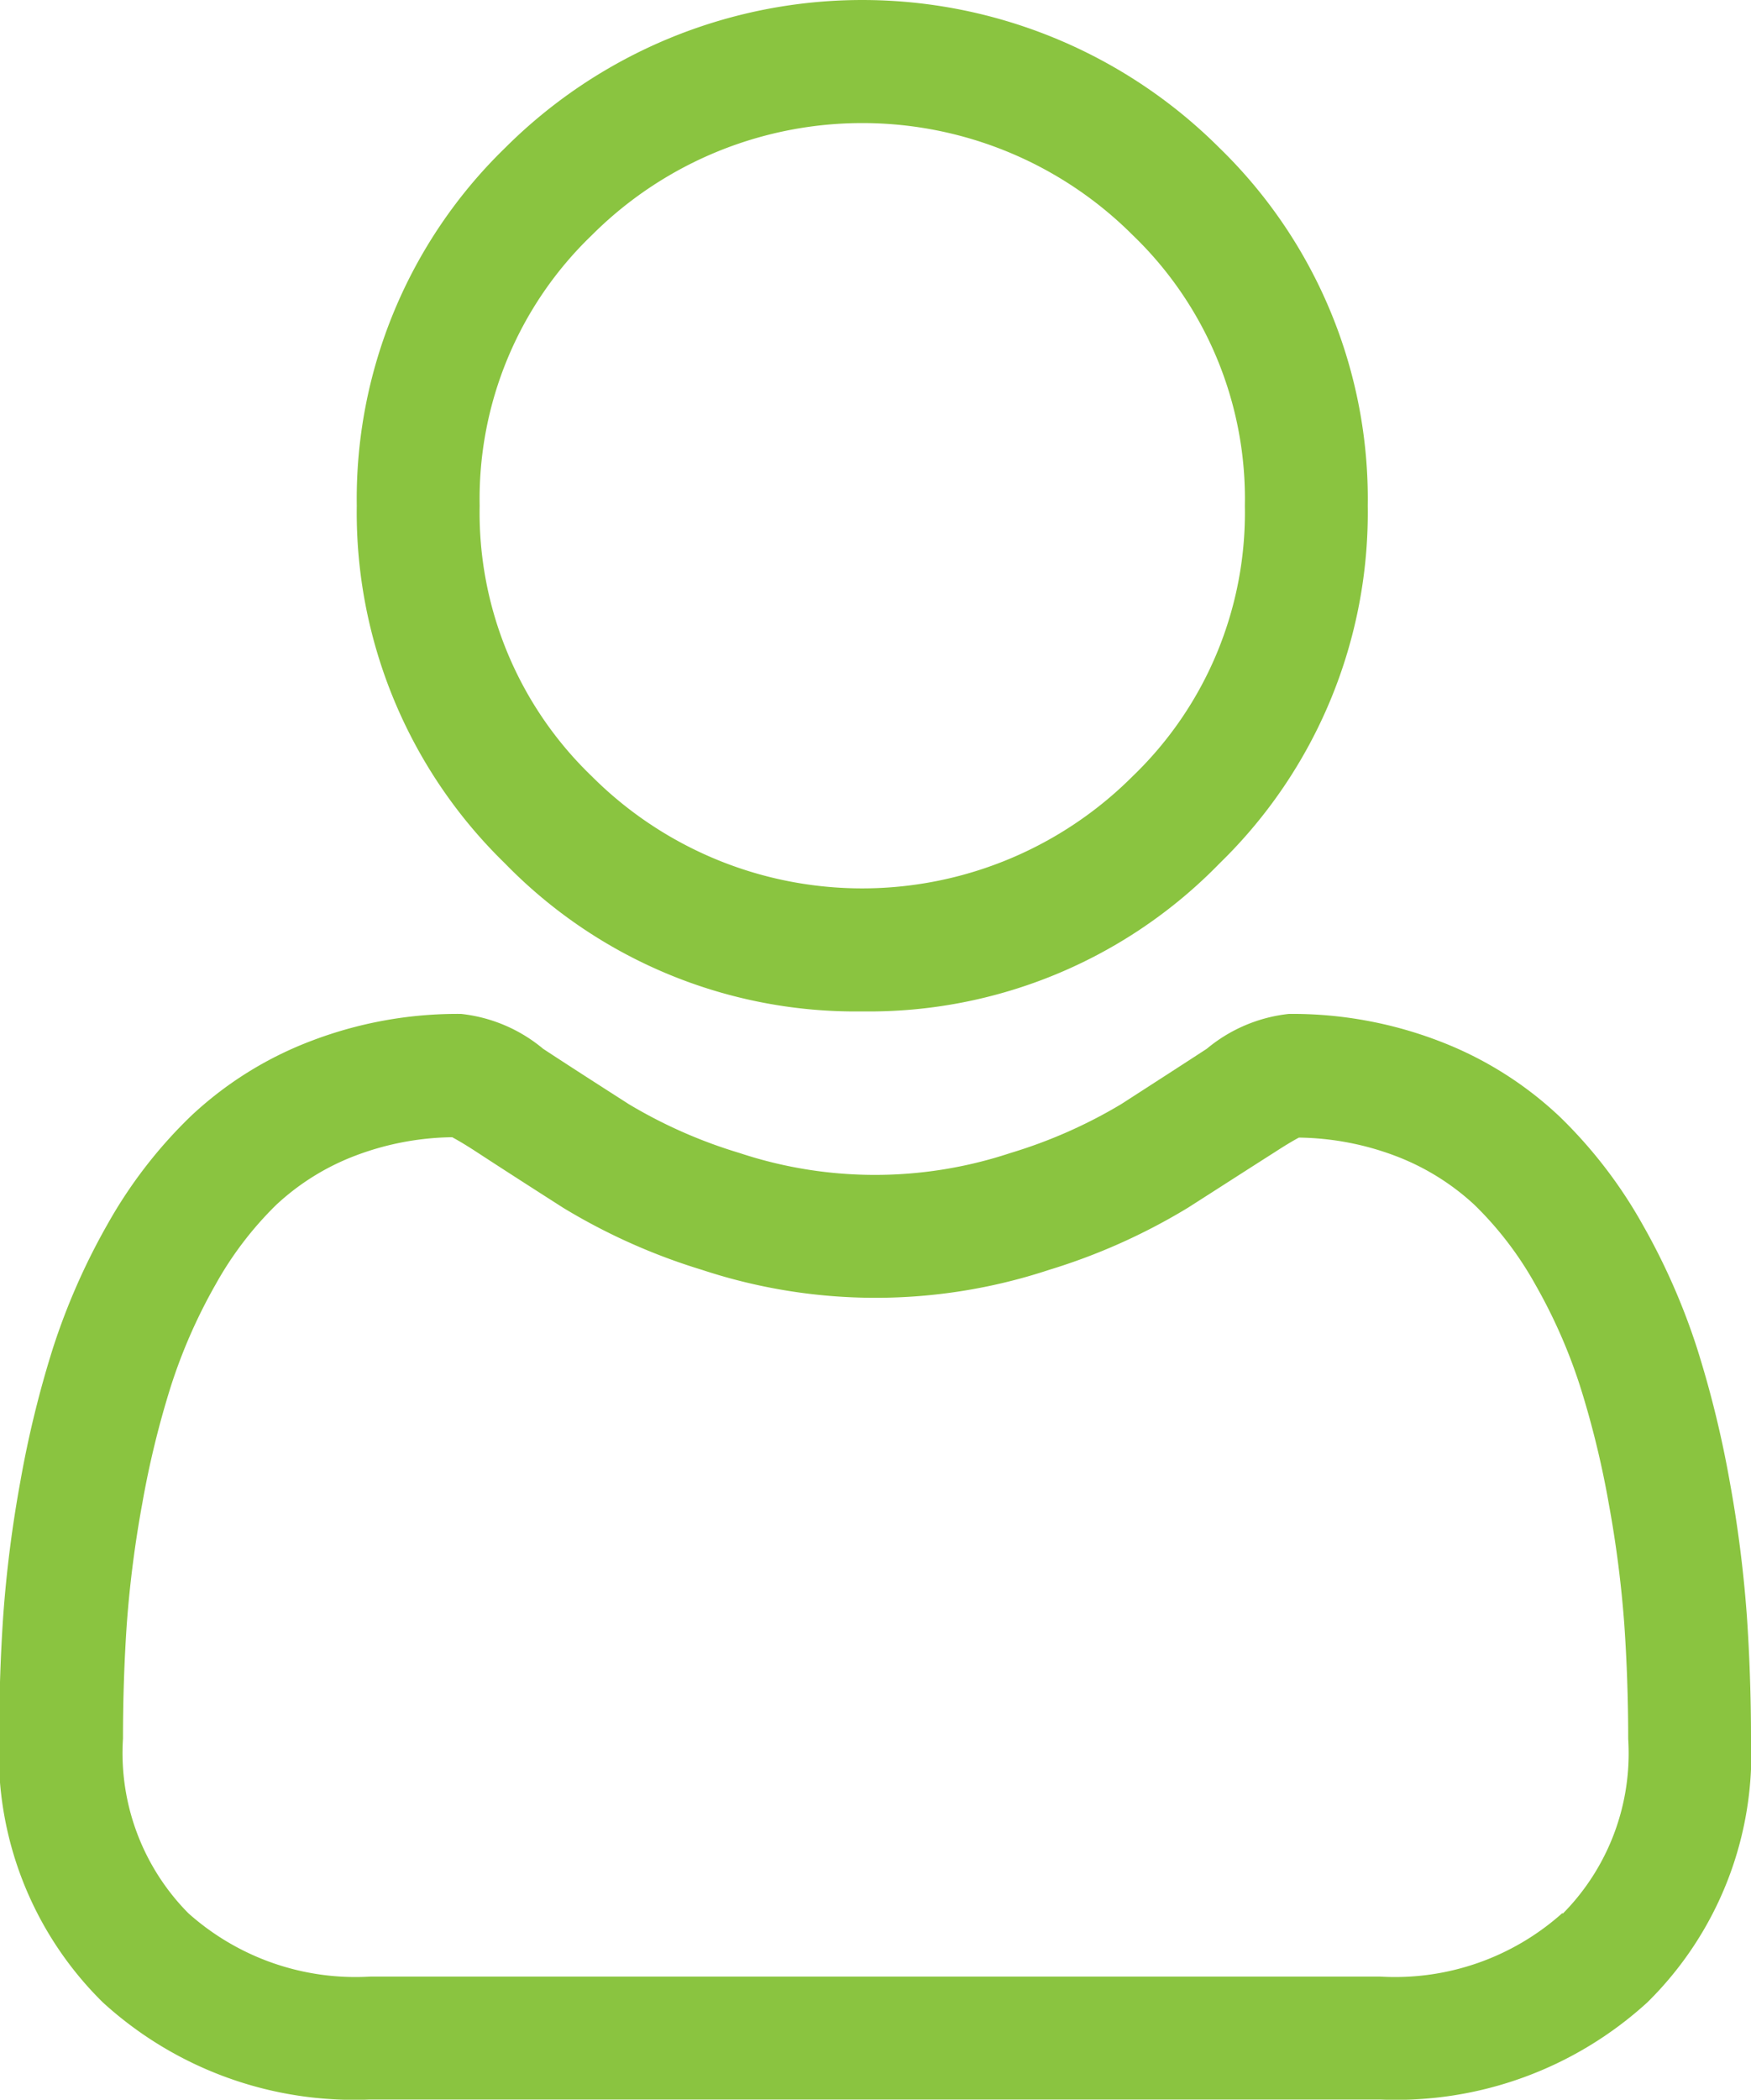
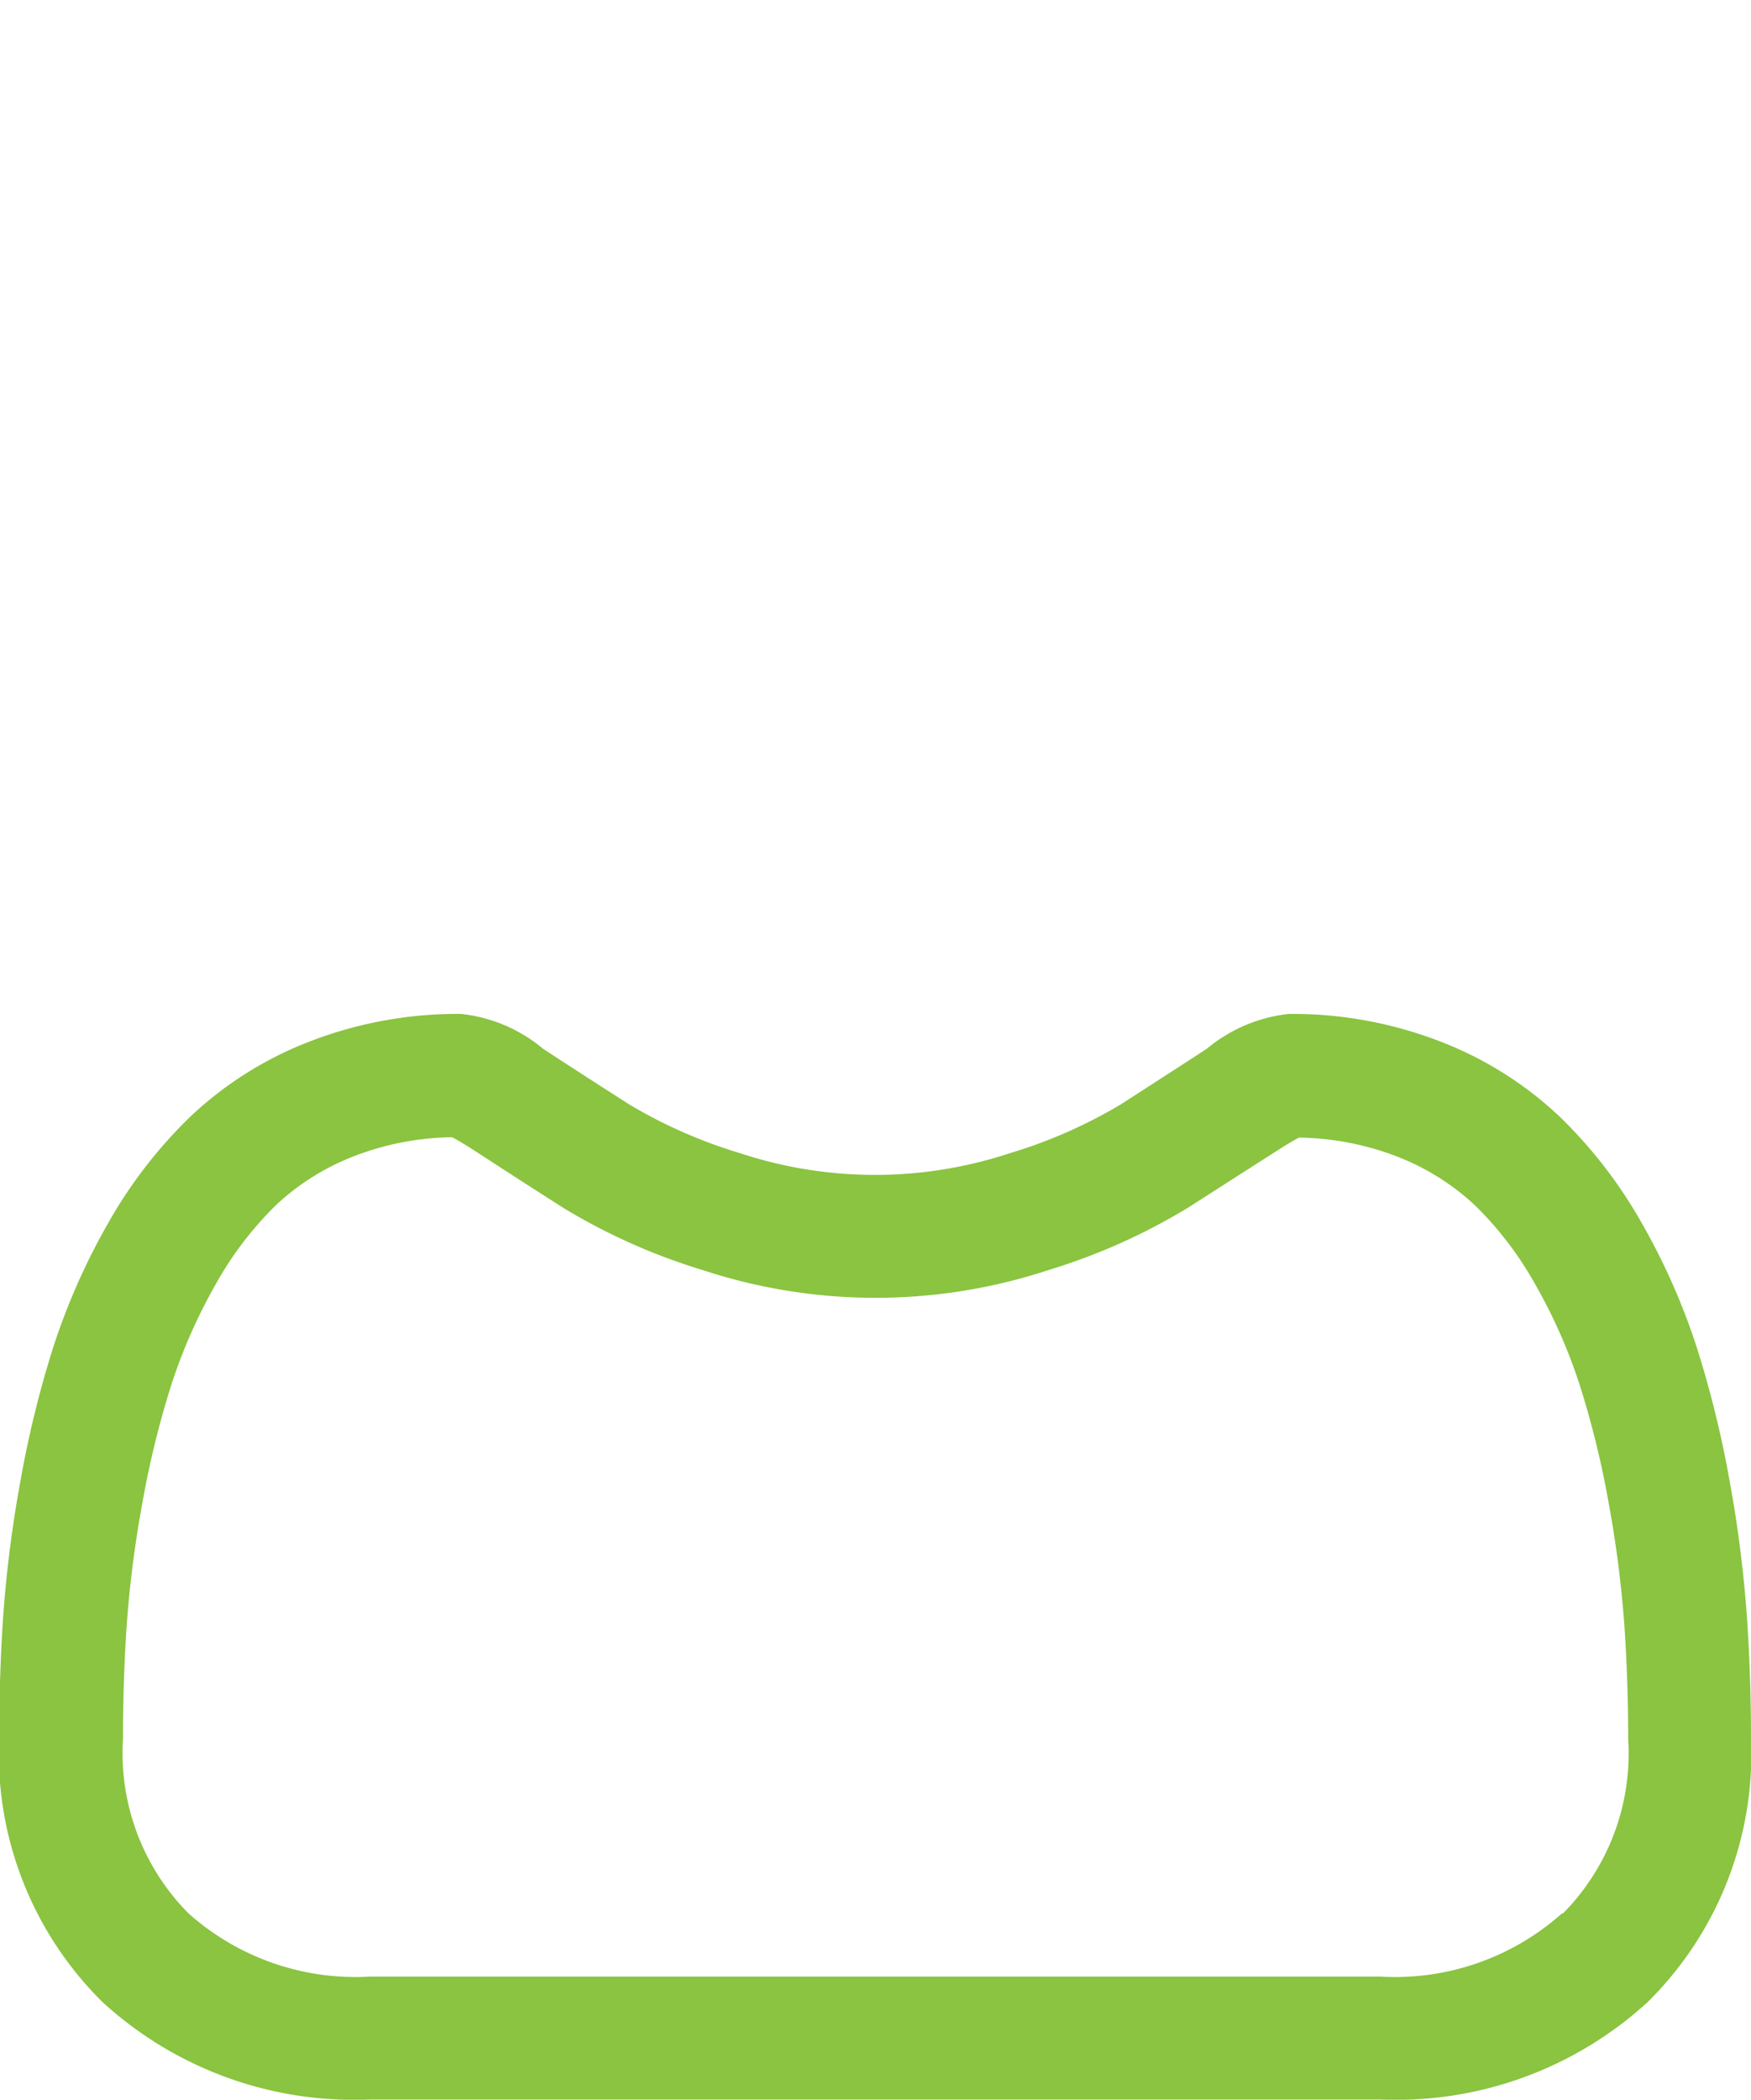
<svg xmlns="http://www.w3.org/2000/svg" width="18.979" height="22.749" viewBox="0 0 18.979 22.749">
  <g transform="translate(0)">
-     <path d="M92.511,10.958a5.3,5.3,0,0,0,3.874-1.605A5.3,5.3,0,0,0,97.99,5.479a5.3,5.3,0,0,0-1.605-3.874,5.478,5.478,0,0,0-7.748,0,5.3,5.3,0,0,0-1.605,3.874,5.3,5.3,0,0,0,1.605,3.874A5.3,5.3,0,0,0,92.511,10.958ZM89.58,2.548a4.145,4.145,0,0,1,5.863,0,3.961,3.961,0,0,1,1.215,2.931A3.961,3.961,0,0,1,95.442,8.41a4.144,4.144,0,0,1-5.863,0,3.96,3.96,0,0,1-1.215-2.931A3.961,3.961,0,0,1,89.58,2.548Zm0,0" transform="translate(-83.165 0)" fill="#8ac440" />
    <path d="M18.933,253.82a13.533,13.533,0,0,0-.184-1.437,11.324,11.324,0,0,0-.354-1.445,7.139,7.139,0,0,0-.594-1.348,5.081,5.081,0,0,0-.9-1.168,3.949,3.949,0,0,0-1.287-.809,4.447,4.447,0,0,0-1.643-.3,1.668,1.668,0,0,0-.891.378c-.267.174-.579.375-.928.6a5.316,5.316,0,0,1-1.2.529,4.661,4.661,0,0,1-2.936,0,5.3,5.3,0,0,1-1.2-.529c-.345-.221-.658-.422-.929-.6a1.665,1.665,0,0,0-.89-.378,4.442,4.442,0,0,0-1.643.3,3.947,3.947,0,0,0-1.287.809,5.082,5.082,0,0,0-.9,1.167,7.152,7.152,0,0,0-.594,1.348,11.352,11.352,0,0,0-.353,1.445,13.44,13.44,0,0,0-.184,1.438c-.03.434-.045.887-.045,1.343a3.778,3.778,0,0,0,1.122,2.858,4.038,4.038,0,0,0,2.891,1.054H14.966a4.039,4.039,0,0,0,2.891-1.054,3.776,3.776,0,0,0,1.122-2.858c0-.458-.016-.91-.046-1.344Zm-2,3.236a2.719,2.719,0,0,1-1.972.687H4.013a2.719,2.719,0,0,1-1.972-.687,2.467,2.467,0,0,1-.708-1.892c0-.426.014-.847.042-1.251a12.123,12.123,0,0,1,.167-1.295,10.012,10.012,0,0,1,.311-1.274,5.822,5.822,0,0,1,.484-1.1,3.767,3.767,0,0,1,.658-.863,2.621,2.621,0,0,1,.856-.532,3.067,3.067,0,0,1,1.05-.2c.047.025.13.072.265.16.274.179.59.382.939.605a6.605,6.605,0,0,0,1.507.673,5.993,5.993,0,0,0,3.756,0,6.613,6.613,0,0,0,1.508-.674c.357-.228.664-.426.938-.6.135-.088.218-.135.265-.16a3.069,3.069,0,0,1,1.05.2,2.624,2.624,0,0,1,.856.532,3.756,3.756,0,0,1,.658.863,5.8,5.8,0,0,1,.484,1.1,9.989,9.989,0,0,1,.311,1.274,12.223,12.223,0,0,1,.167,1.295h0c.028.4.043.823.043,1.251a2.467,2.467,0,0,1-.708,1.892Zm0,0" transform="translate(0 -236.328)" fill="#8ac440" />
  </g>
</svg>